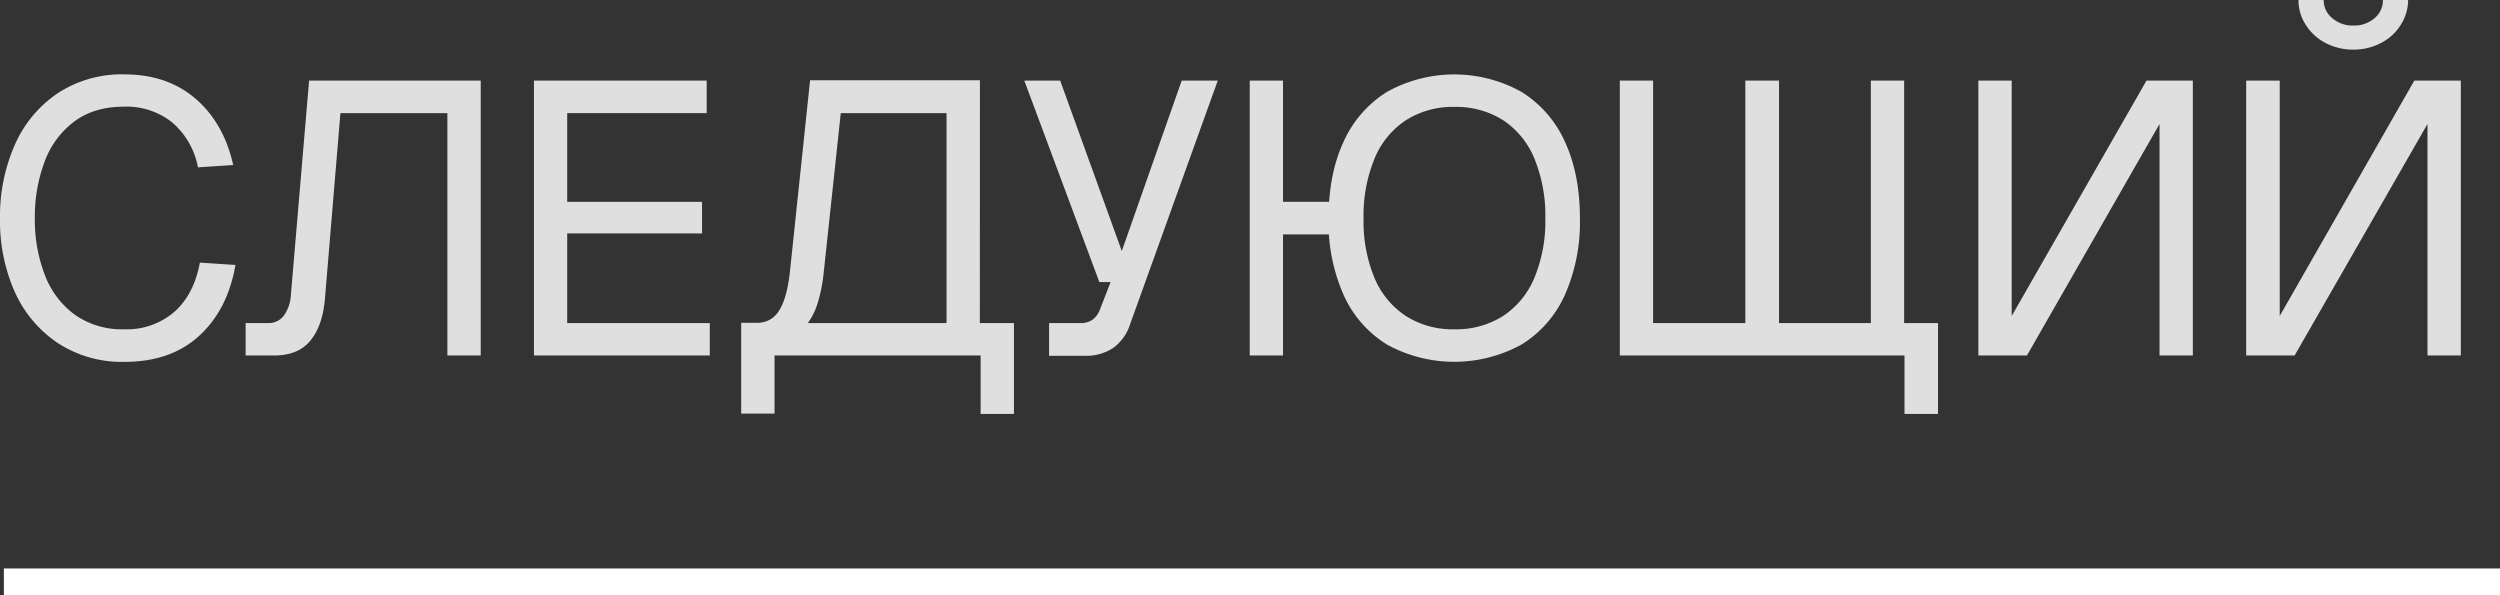
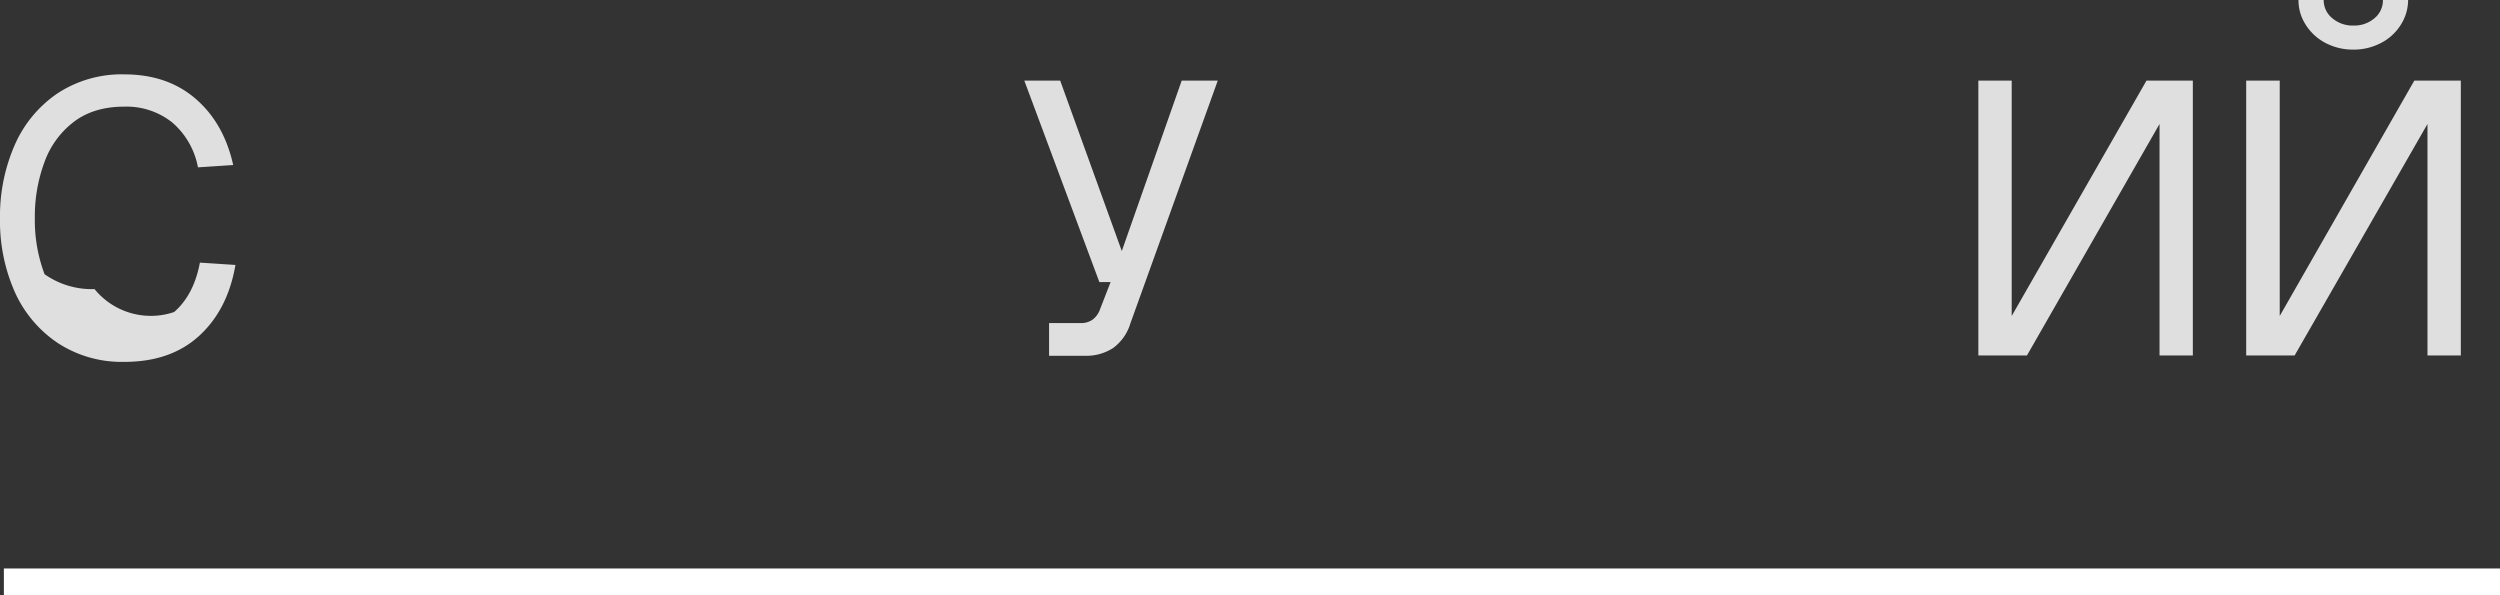
<svg xmlns="http://www.w3.org/2000/svg" viewBox="0 0 632.96 150.69">
  <rect x="0" y="0" width="632.96" height="150.69" fill="#333333" stroke="none" />
  <defs>
    <style>.cls-1{fill:#dfdfdf;}.cls-2{fill:none;stroke:#fff;stroke-miterlimit:10;stroke-width:6.76px;}</style>
  </defs>
  <g id="Слой_2" data-name="Слой 2">
    <g id="Слой_1-2" data-name="Слой 1">
-       <path class="cls-1" d="M55.27,85q-7.22,6.63-19,6.62a29.58,29.58,0,0,1-16.87-4.8,30.58,30.58,0,0,1-10.89-13A44.31,44.31,0,0,1,4.81,55.32,44.92,44.92,0,0,1,8.53,36.73,30.57,30.57,0,0,1,19.37,23.64a29.52,29.52,0,0,1,16.92-4.81q10.89,0,18.05,6.18t9.51,16.77l-8.92.59A19.75,19.75,0,0,0,48.41,31a18.57,18.57,0,0,0-12.12-4q-7.65,0-12.7,3.78a22.31,22.31,0,0,0-7.5,10.2,39.61,39.61,0,0,0-2.46,14.27,38.79,38.79,0,0,0,2.46,14.17A22.24,22.24,0,0,0,23.64,79.6a20.72,20.72,0,0,0,12.65,3.77A18.39,18.39,0,0,0,48.9,79q5-4.37,6.52-12.51l9,.59Q62.48,78.37,55.27,85Z" transform="translate(-4.81)" />
-       <path class="cls-1" d="M126.52,90h-8.44V28.64H91l-3.92,47q-.59,6.87-3.73,10.65T74,90h-7V81.8h5.69a4.78,4.78,0,0,0,4-1.91,9.9,9.9,0,0,0,1.77-5.25L83.07,20.4h43.45Z" transform="translate(-4.81)" />
-       <path class="cls-1" d="M183.73,20.4v8.24H148.42V51.1h34.14v8H148.42V81.8h36.1V90H140V20.4Z" transform="translate(-4.81)" />
-       <path class="cls-1" d="M252.89,81.8h8.64v23h-8.44V90H200.91v14.72h-8.44v-23h4a6.24,6.24,0,0,0,5.59-3.09q2-3.09,2.75-9.85l5.1-48.46h43Zm-8.43,0V28.64H217.68l-4.41,41.2a39.22,39.22,0,0,1-1.43,6.86,17.33,17.33,0,0,1-2.5,5.1Z" transform="translate(-4.81)" />
+       <path class="cls-1" d="M55.27,85q-7.22,6.63-19,6.62a29.58,29.58,0,0,1-16.87-4.8,30.58,30.58,0,0,1-10.89-13A44.31,44.31,0,0,1,4.81,55.32,44.92,44.92,0,0,1,8.53,36.73,30.57,30.57,0,0,1,19.37,23.64a29.52,29.52,0,0,1,16.92-4.81q10.89,0,18.05,6.18t9.51,16.77l-8.92.59A19.75,19.75,0,0,0,48.41,31a18.57,18.57,0,0,0-12.12-4q-7.65,0-12.7,3.78a22.31,22.31,0,0,0-7.5,10.2,39.61,39.61,0,0,0-2.46,14.27,38.79,38.79,0,0,0,2.46,14.17a20.72,20.72,0,0,0,12.65,3.77A18.39,18.39,0,0,0,48.9,79q5-4.37,6.52-12.51l9,.59Q62.48,78.37,55.27,85Z" transform="translate(-4.81)" />
      <path class="cls-1" d="M273.23,20.4l15.6,43.16L304,20.4h9.13L291,81.9a12,12,0,0,1-4.32,6.18,12.47,12.47,0,0,1-7.26,2h-9V81.8h7.94a5.11,5.11,0,0,0,3.09-.88,5.67,5.67,0,0,0,1.92-2.75L286,71.41h-2.85l-19-51Z" transform="translate(-4.81)" />
-       <path class="cls-1" d="M329.65,20.4V90h-8.43V20.4Zm17.76,30.7v8.24H328.87V51.1ZM356,87.25a28.27,28.27,0,0,1-11-12.56,45.41,45.41,0,0,1-3.82-19.37q0-11.28,3.82-19.47a28.54,28.54,0,0,1,11-12.6,35,35,0,0,1,34,0,28.54,28.54,0,0,1,11,12.6q3.82,8.19,3.82,19.47a45.41,45.41,0,0,1-3.82,19.37,28.27,28.27,0,0,1-11,12.56,35.38,35.38,0,0,1-34,0ZM385.37,80a21.41,21.41,0,0,0,7.94-9.71,37.37,37.37,0,0,0,2.75-15,38,38,0,0,0-2.75-15.1,21.34,21.34,0,0,0-7.94-9.76A22.14,22.14,0,0,0,373,27.07a21.92,21.92,0,0,0-12.26,3.39,21.3,21.3,0,0,0-7.95,9.76,38,38,0,0,0-2.75,15.1,37.37,37.37,0,0,0,2.75,15A21.36,21.36,0,0,0,360.75,80,21.92,21.92,0,0,0,373,83.37,22.14,22.14,0,0,0,385.37,80Z" transform="translate(-4.81)" />
-       <path class="cls-1" d="M414.92,20.4h8.43V90h-8.43Zm0,61.4h72V90h-72ZM446.7,20.4h8.53V90H446.7Zm31.78,0h8.43V90h-8.43Zm17,61.4V90H478.87V81.8Zm0,0v23H487v-23Z" transform="translate(-4.81)" />
      <path class="cls-1" d="M560,20.4V90h-8.43V31.39L518,90H505.7V20.4h8.44V80L548.27,20.4Z" transform="translate(-4.81)" />
      <path class="cls-1" d="M627.85,20.4V90h-8.44V31.39L585.77,90H573.51V20.4H582V80L616.08,20.4ZM593.13,0h-6.38a11.41,11.41,0,0,0,1.87,6.33,13,13,0,0,0,5,4.56,14.89,14.89,0,0,0,7,1.67,14.89,14.89,0,0,0,7-1.67,12.78,12.78,0,0,0,5-4.56A11.77,11.77,0,0,0,614.51,0h-6.38A5.87,5.87,0,0,1,606,4.61a7.85,7.85,0,0,1-5.3,1.86,7.94,7.94,0,0,1-5.39-1.86A5.85,5.85,0,0,1,593.13,0Z" transform="translate(-4.81)" />
      <line class="cls-2" x1="0.98" y1="147.31" x2="632.96" y2="147.31" />
    </g>
  </g>
</svg>